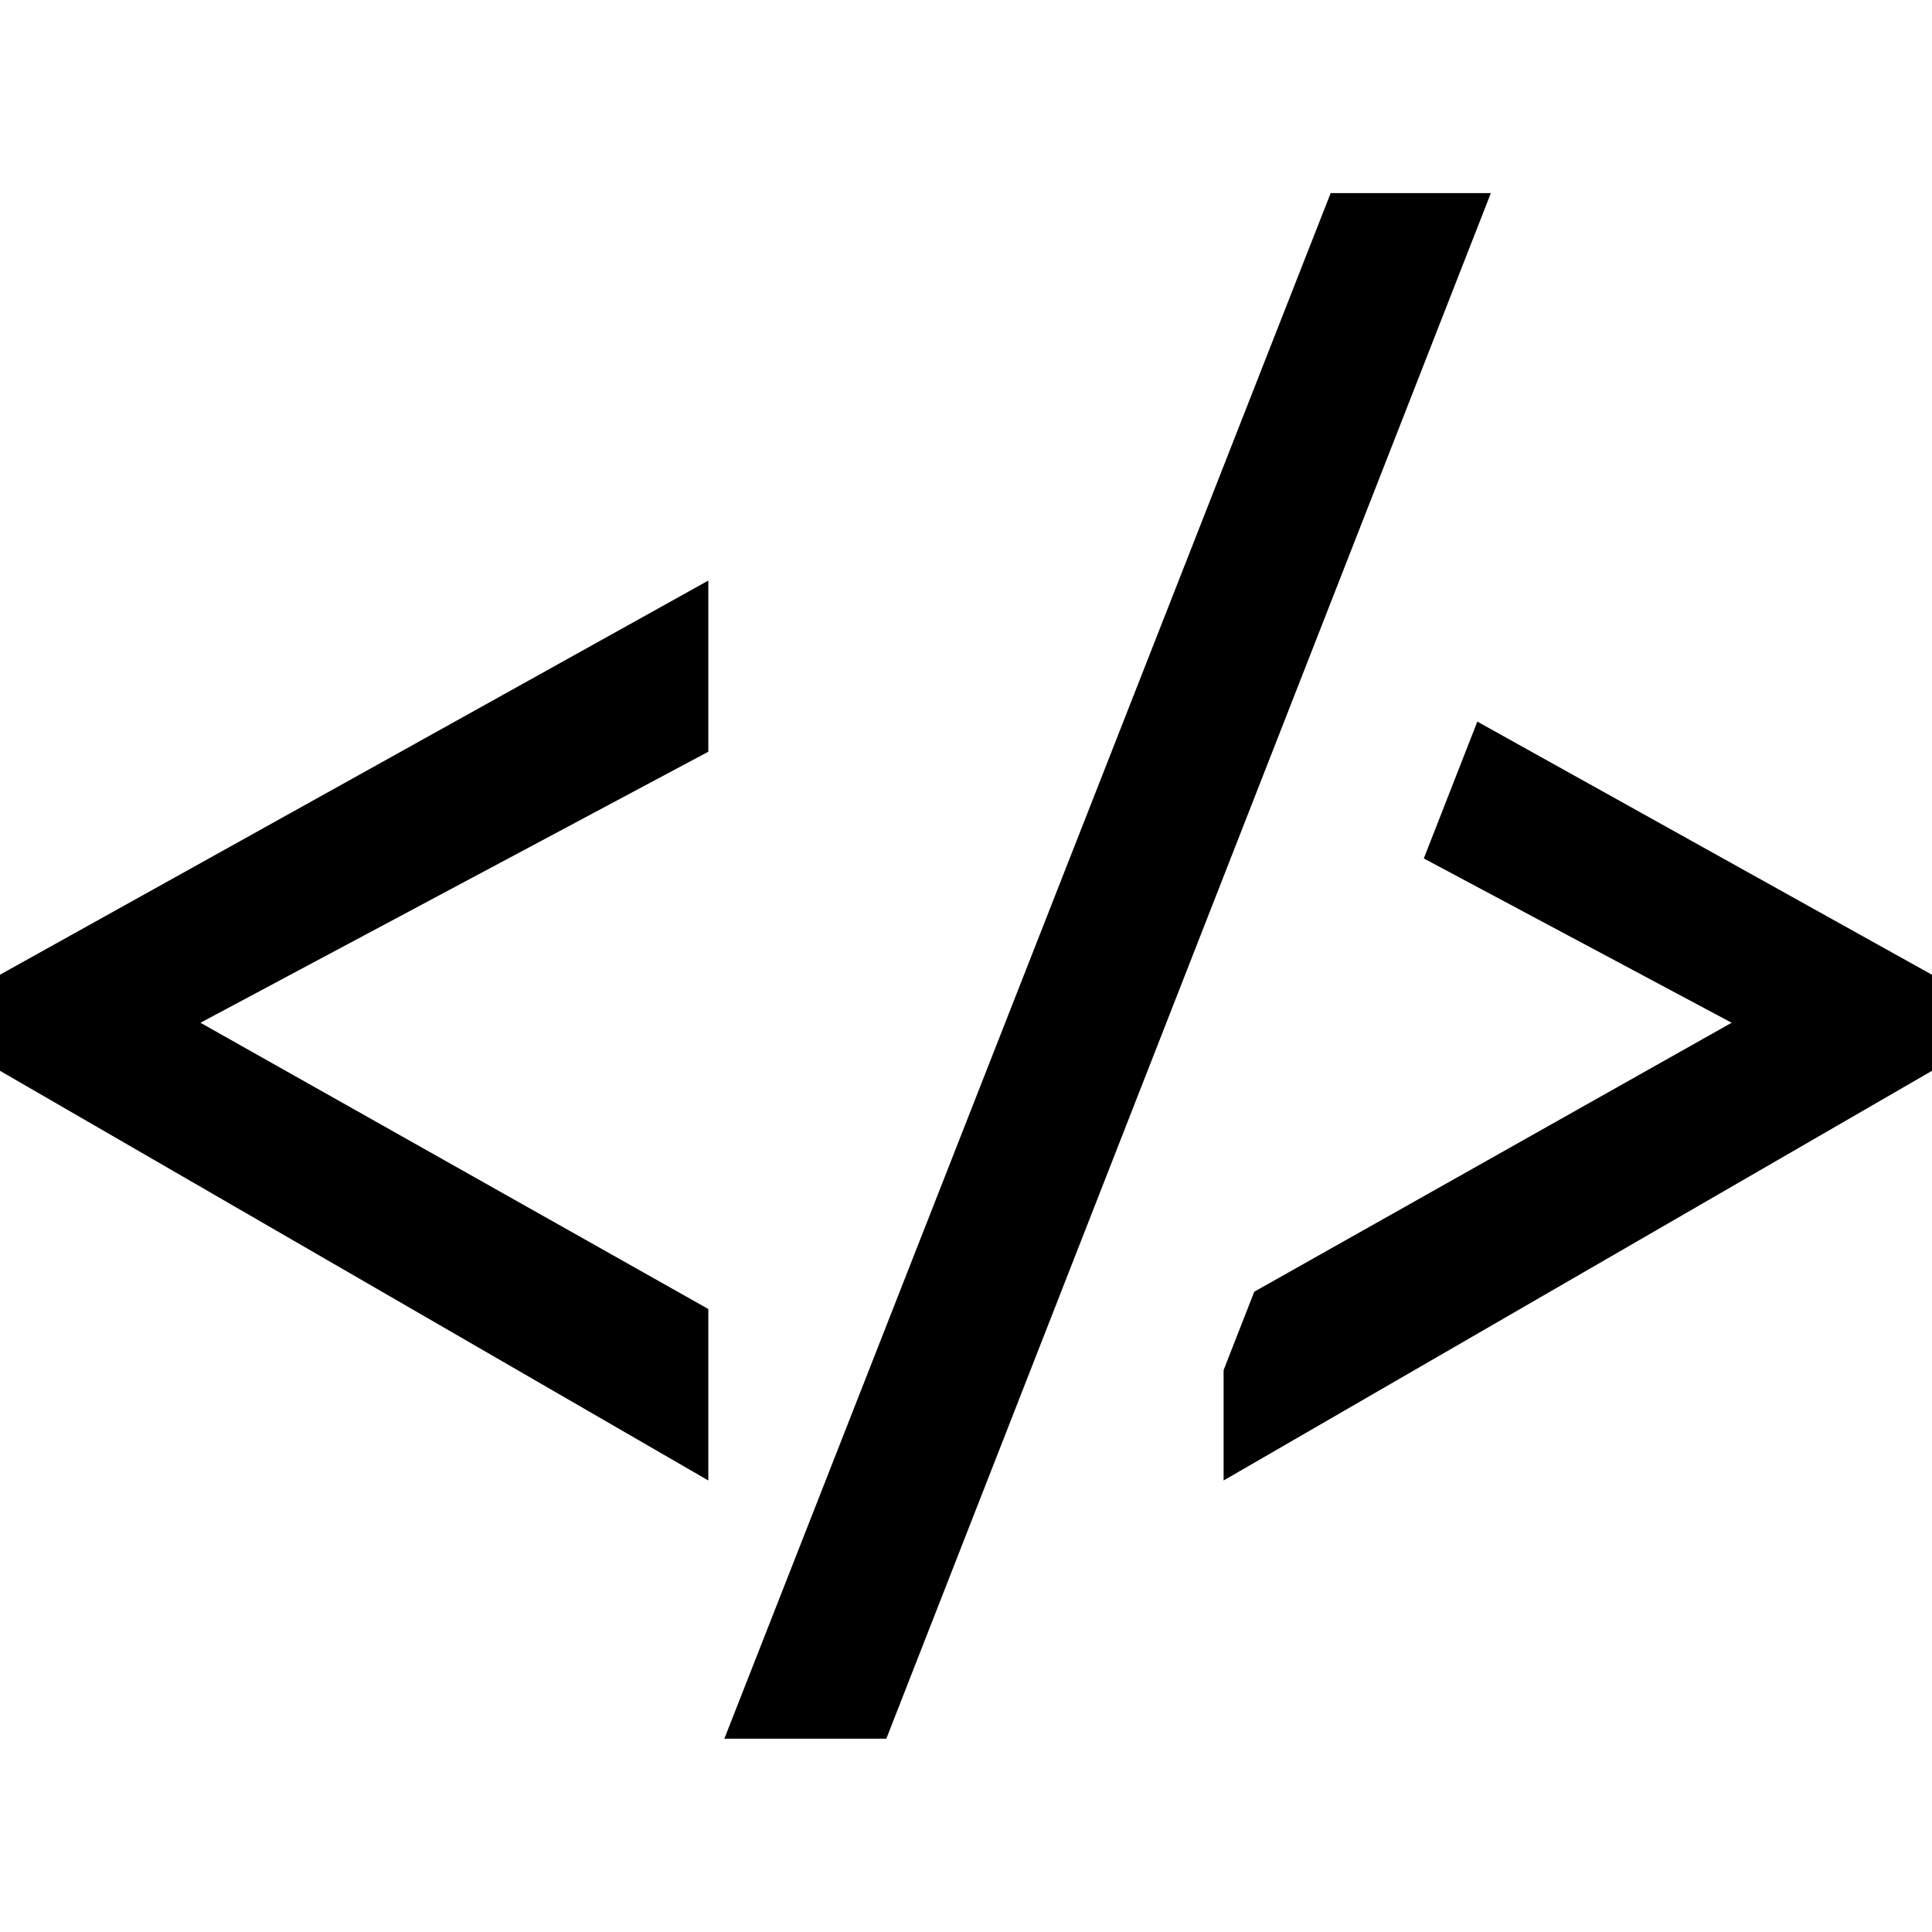
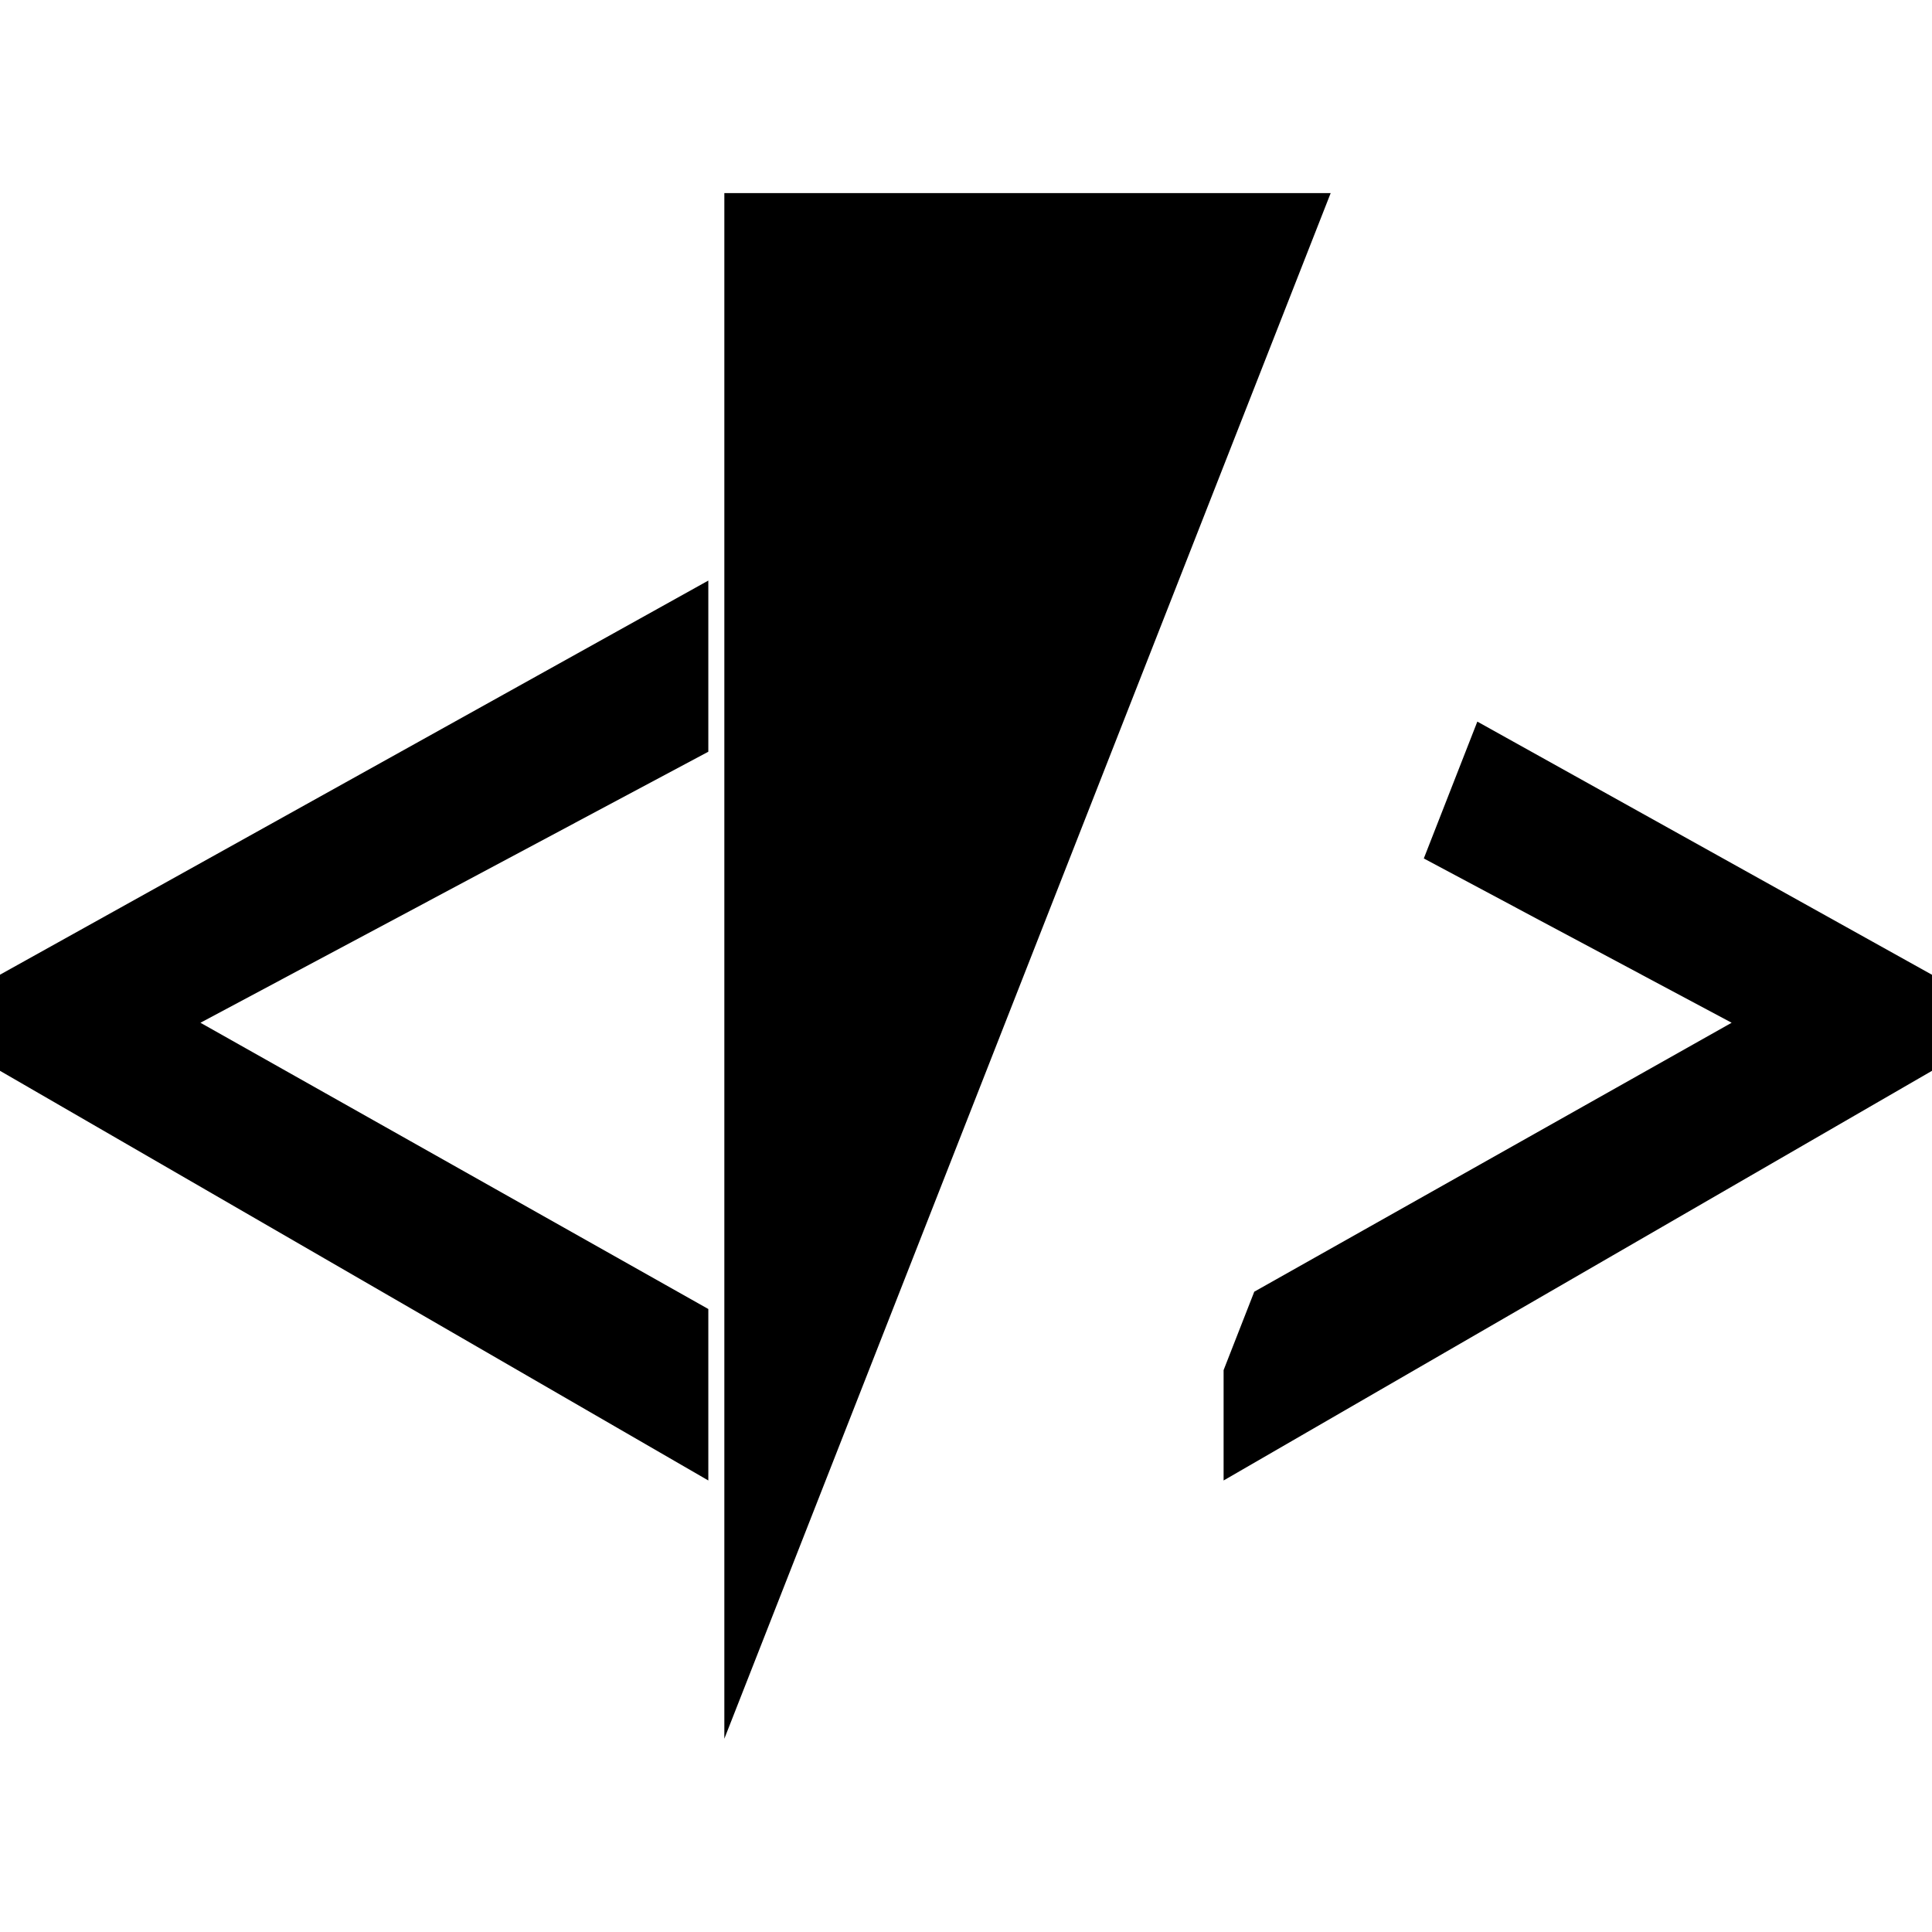
<svg xmlns="http://www.w3.org/2000/svg" enable-background="new 0 0 24 24" height="24px" id="Layer_1" version="1.1" viewBox="0 0 24 24" width="24px" xml:space="preserve">
-   <path d="M8.998,21.599l7.532-19.2h1.99l-7.51,19.2H8.998z M0,13.302l8.799,5.089v-2.13l-6.309-3.556l6.309-3.367V7.212L0,12.108  V13.302z M18.352,8.964l-0.665,1.7l3.824,2.041l-5.93,3.341L15.2,17.02v1.371l8.8-5.089v-1.193L18.352,8.964z" />
+   <path d="M8.998,21.599l7.532-19.2h1.99H8.998z M0,13.302l8.799,5.089v-2.13l-6.309-3.556l6.309-3.367V7.212L0,12.108  V13.302z M18.352,8.964l-0.665,1.7l3.824,2.041l-5.93,3.341L15.2,17.02v1.371l8.8-5.089v-1.193L18.352,8.964z" />
</svg>